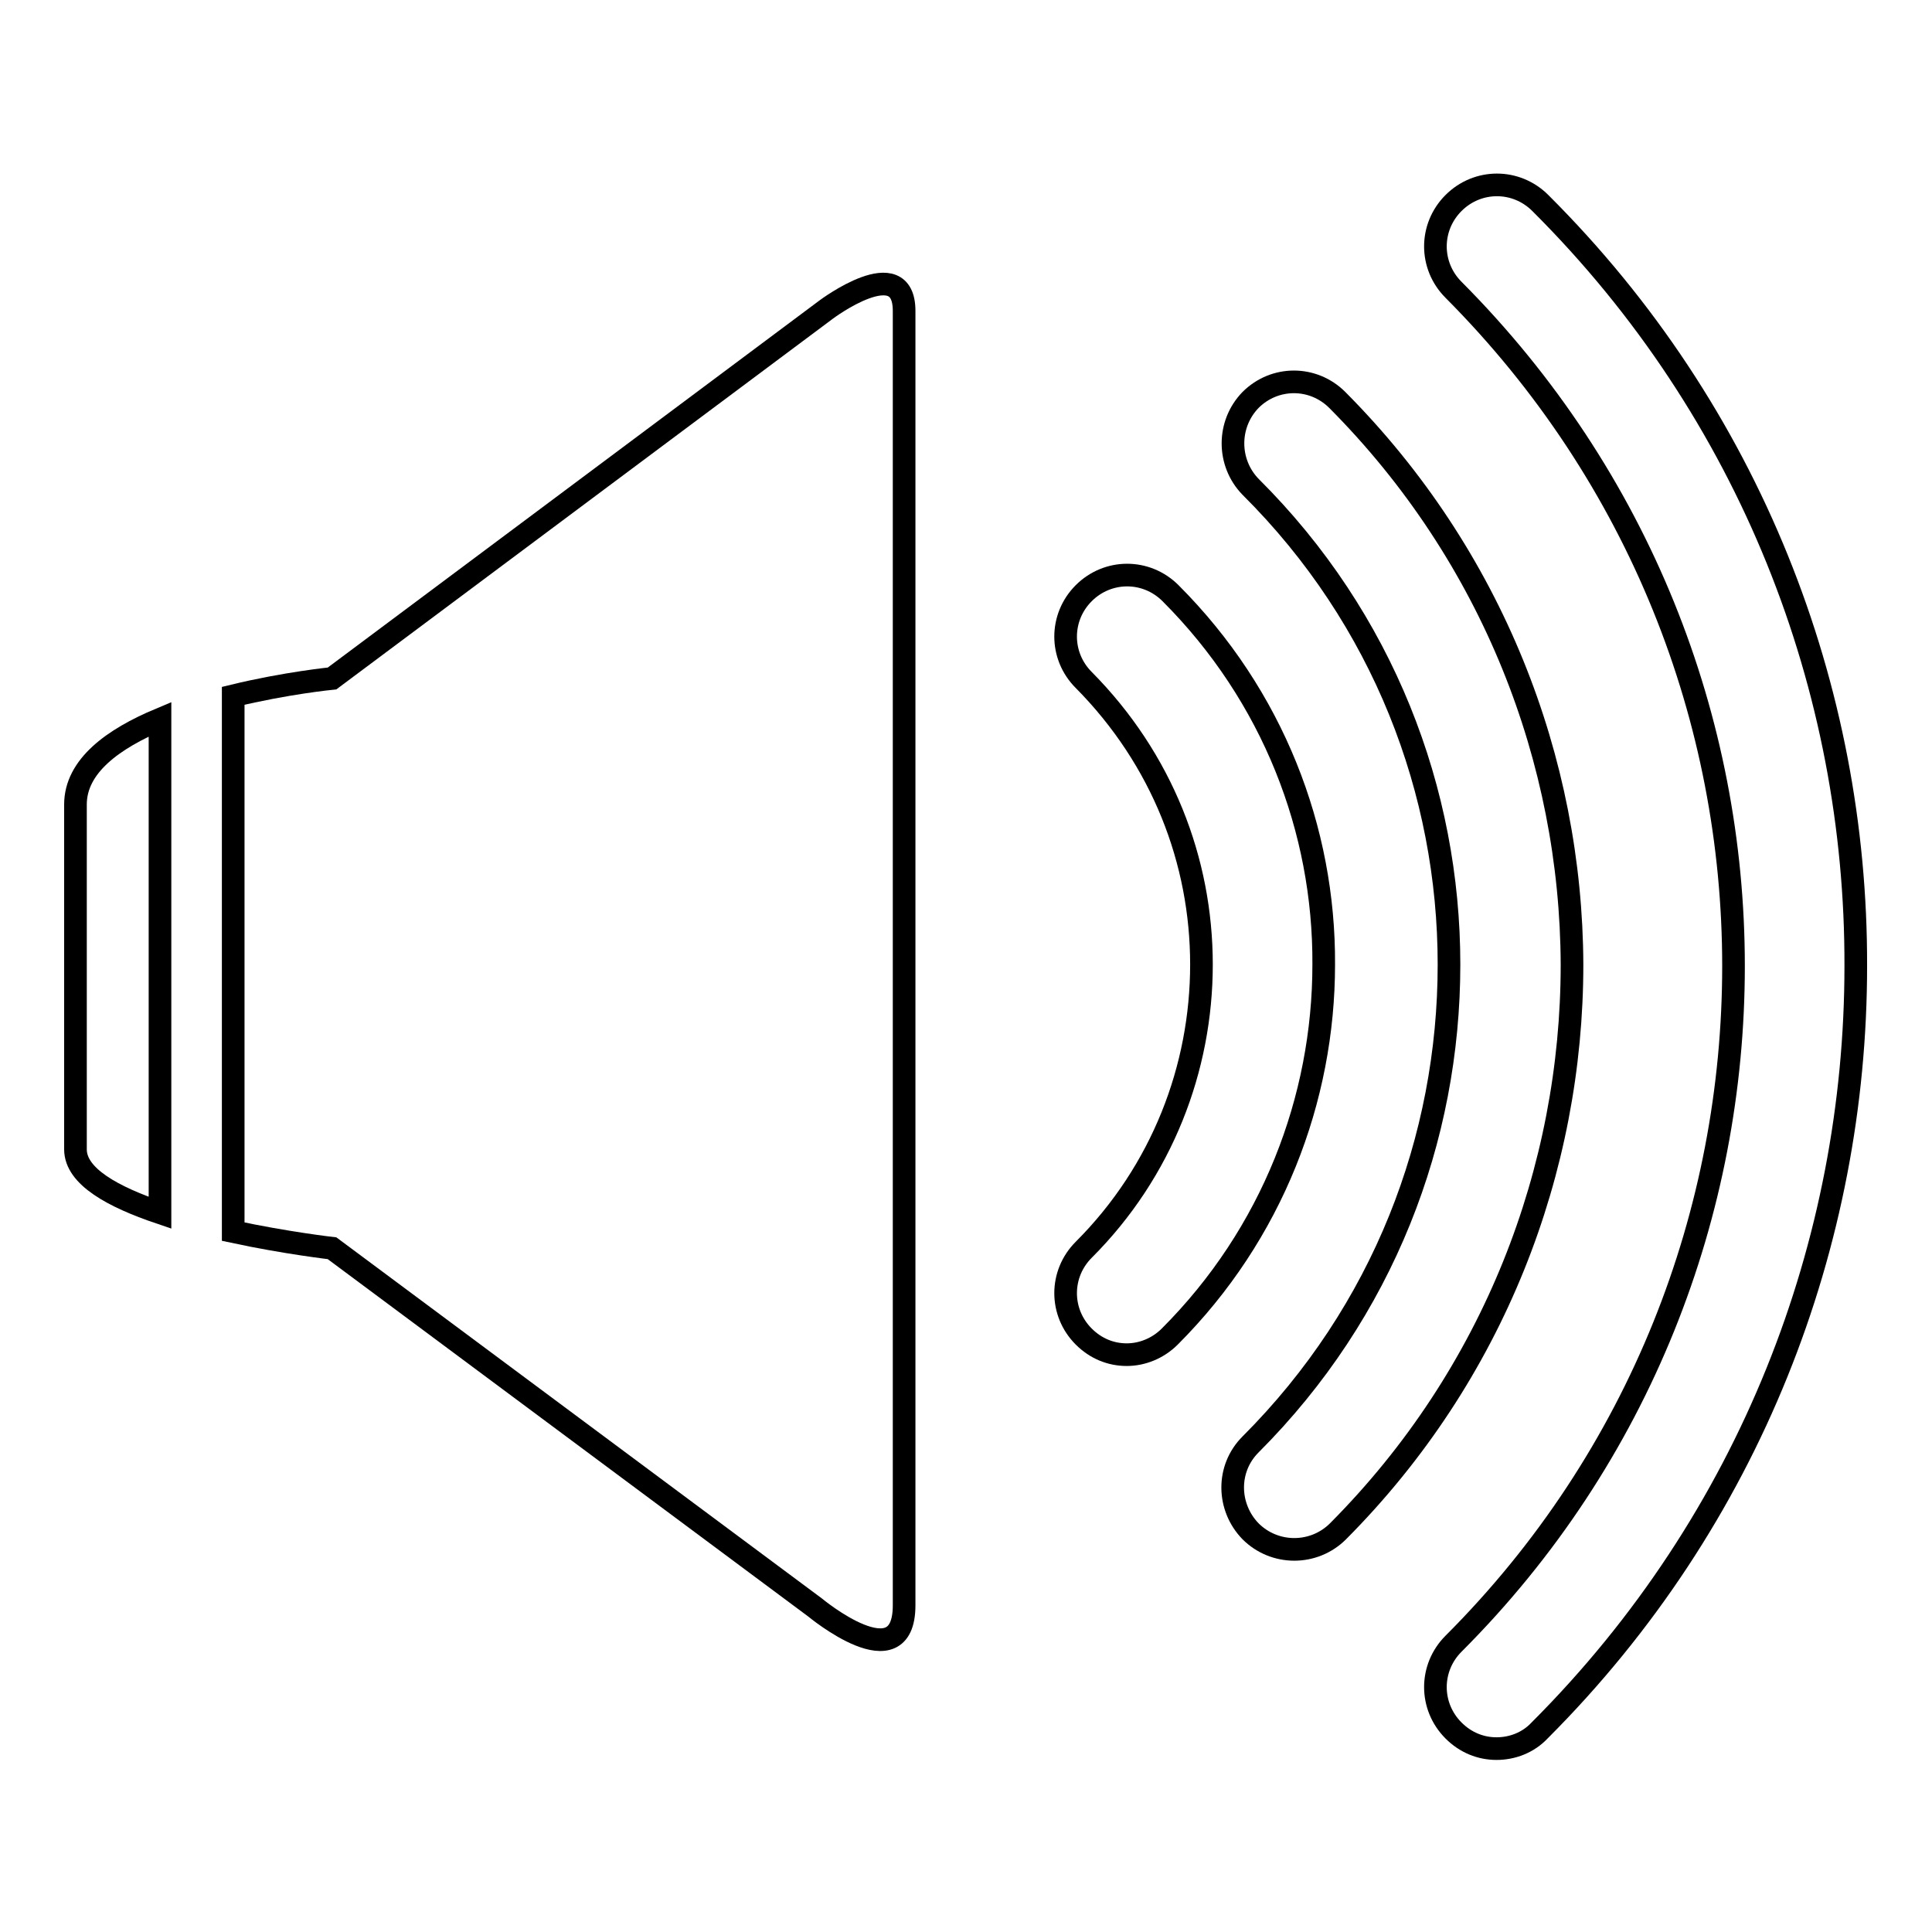
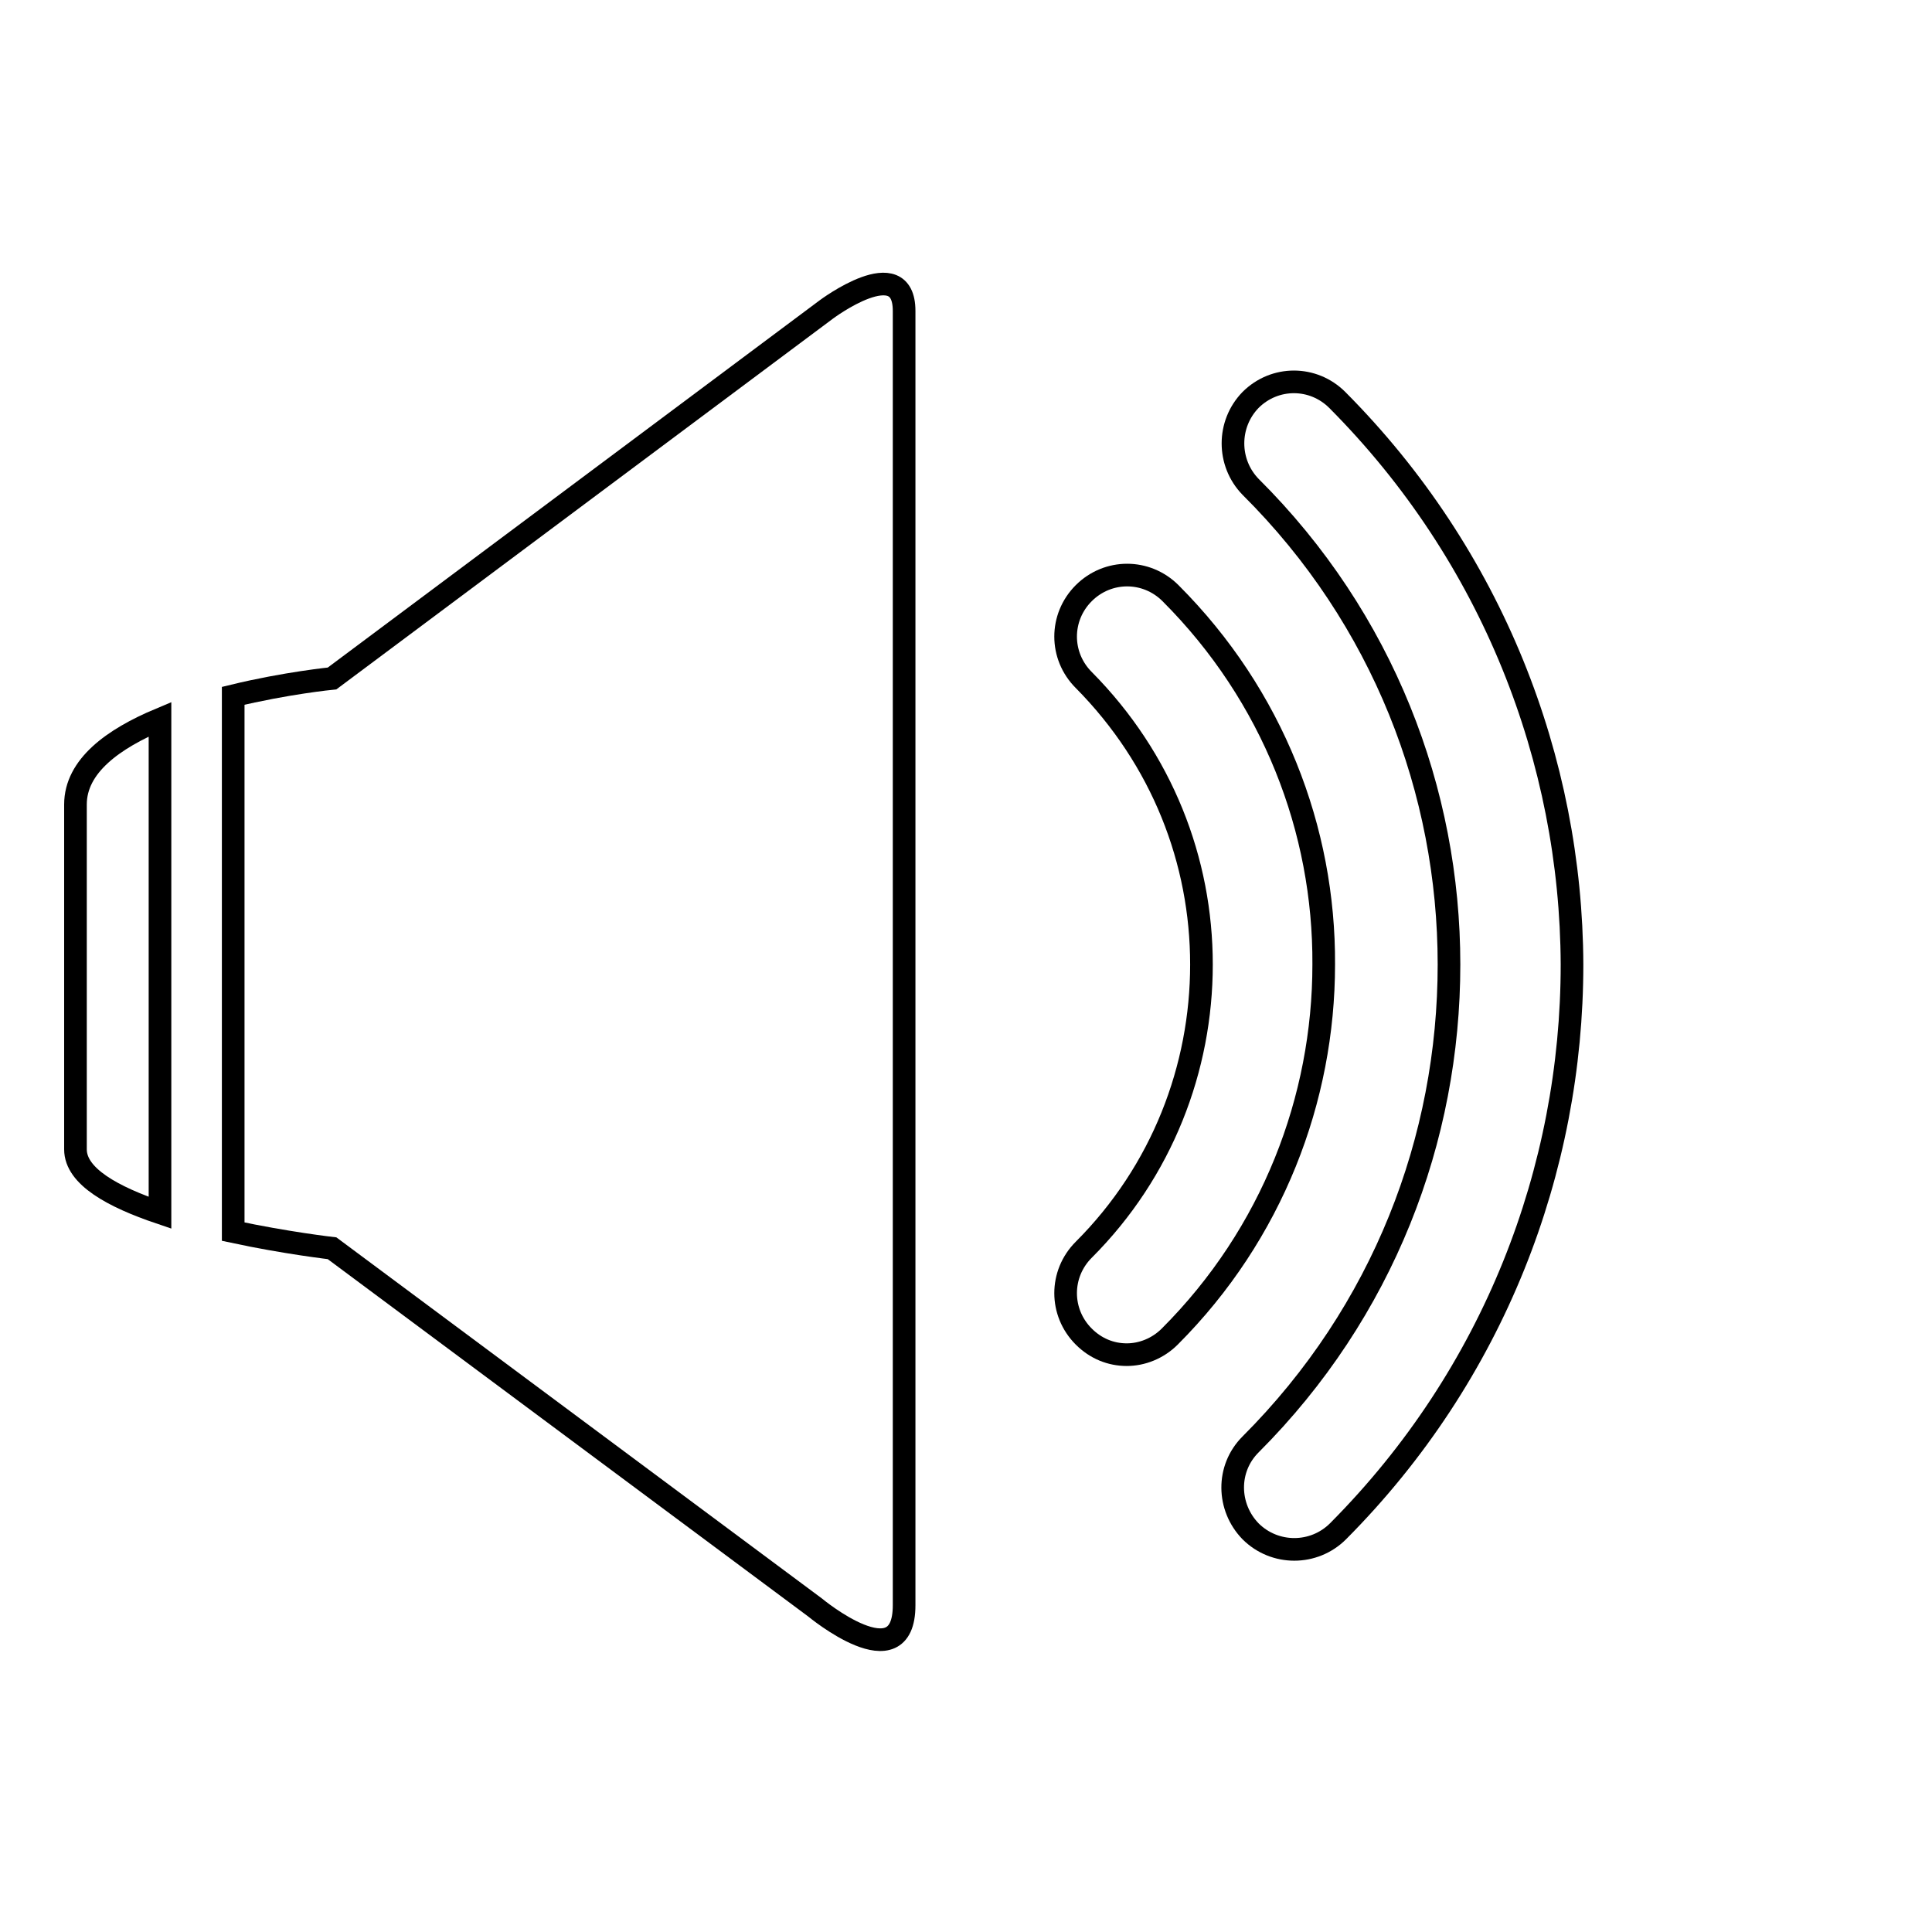
<svg xmlns="http://www.w3.org/2000/svg" version="1.1" x="0px" y="0px" viewBox="0 0 256 256" enable-background="new 0 0 256 256" xml:space="preserve">
  <g>
    <g>
      <g>
        <path stroke-width="3" fill-opacity="0" stroke="#000000" d="M109.5,41L44,89.9c0,0-6.1,0.6-13.1,2.3v71c7,1.5,13.1,2.2,13.1,2.2L108,213c0,0,11.8,9.8,11.8-0.3c0-10.2,0-162.2,0-171.5C119.8,33.3,109.5,41,109.5,41z" />
        <path stroke-width="3" fill-opacity="0" stroke="#000000" d="M10,106.6c0,13.2,0,36.4,0,45.7c0,3.6,5,6.3,11.2,8.4V95.3C15,97.9,10,101.5,10,106.6z" />
        <path stroke-width="3" fill-opacity="0" stroke="#000000" d="M155.1,78.6c-3.2-3.2-8.3-3.2-11.5,0c-3.2,3.2-3.2,8.3,0,11.5c10.4,10.5,15.6,24,15.6,37.7c0,13.7-5.2,27.4-15.6,37.8c-3.2,3.2-3.2,8.3,0,11.5c1.6,1.6,3.6,2.4,5.7,2.4c2,0,4.1-0.8,5.7-2.4c13.6-13.6,20.4-31.5,20.4-49.3C175.5,110,168.7,92.2,155.1,78.6z" />
        <path stroke-width="3" fill-opacity="0" stroke="#000000" d="M177.2,53c-3.2-3.2-8.3-3.2-11.5,0c-3.1,3.2-3.1,8.3,0,11.5c17.6,17.5,26.3,40.4,26.3,63.3c0,23.1-8.7,46-26.3,63.6c-3.2,3.2-3.1,8.3,0,11.5c1.6,1.6,3.7,2.4,5.8,2.4c2.1,0,4.2-0.8,5.8-2.4c20.7-20.8,31-48,31-75.1C208.2,100.8,197.8,73.7,177.2,53z" />
-         <path stroke-width="3" fill-opacity="0" stroke="#000000" d="M204.1,26.9c-3.2-3.2-8.3-3.2-11.5,0c-3.2,3.2-3.2,8.3,0,11.5c24.7,24.8,37.1,57.1,37.1,89.6c0,32.5-12.3,65-37.1,89.8c-3.2,3.2-3.2,8.3,0,11.5c1.6,1.6,3.6,2.4,5.7,2.4s4.2-0.8,5.7-2.4c28-28,41.9-64.7,41.9-101.3C246,91.3,232,54.7,204.1,26.9z" />
      </g>
      <g />
      <g />
      <g />
      <g />
      <g />
      <g />
      <g />
      <g />
      <g />
      <g />
      <g />
      <g />
      <g />
      <g />
      <g />
    </g>
  </g>
</svg>